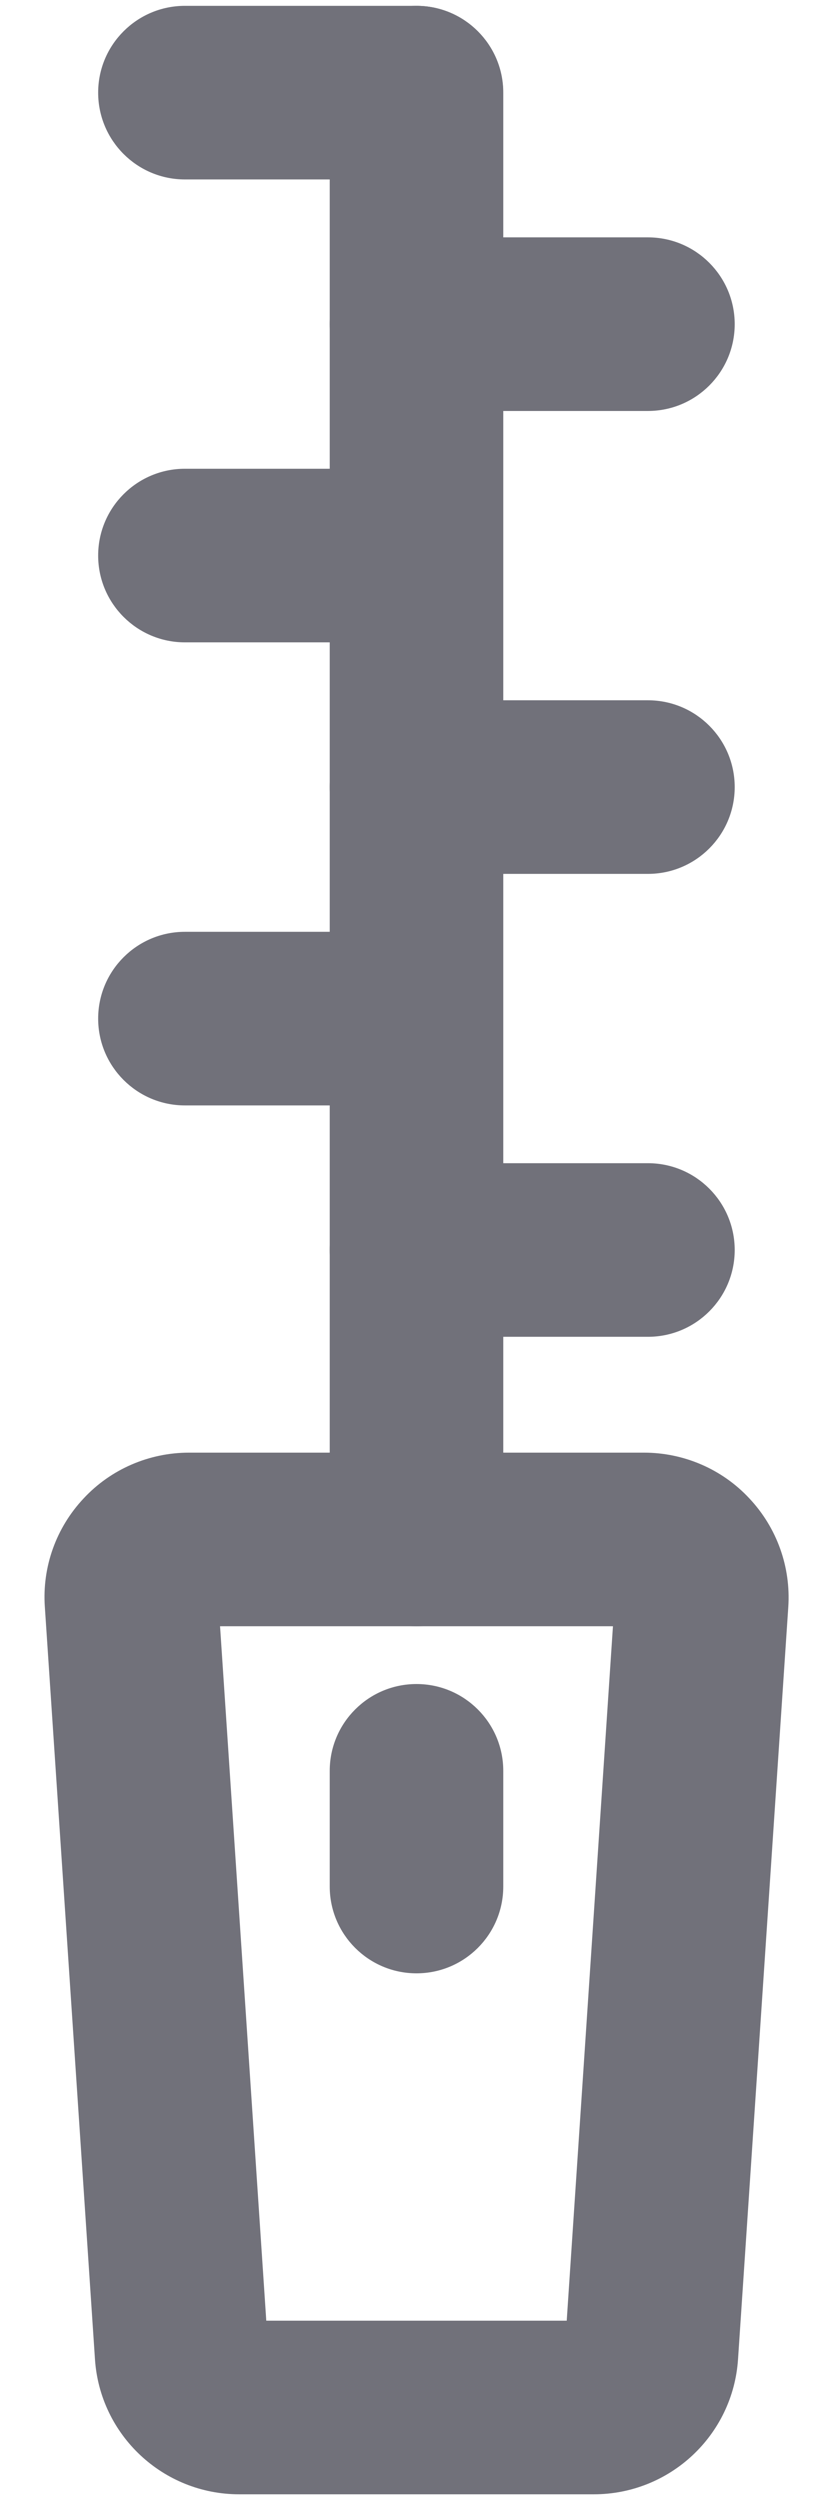
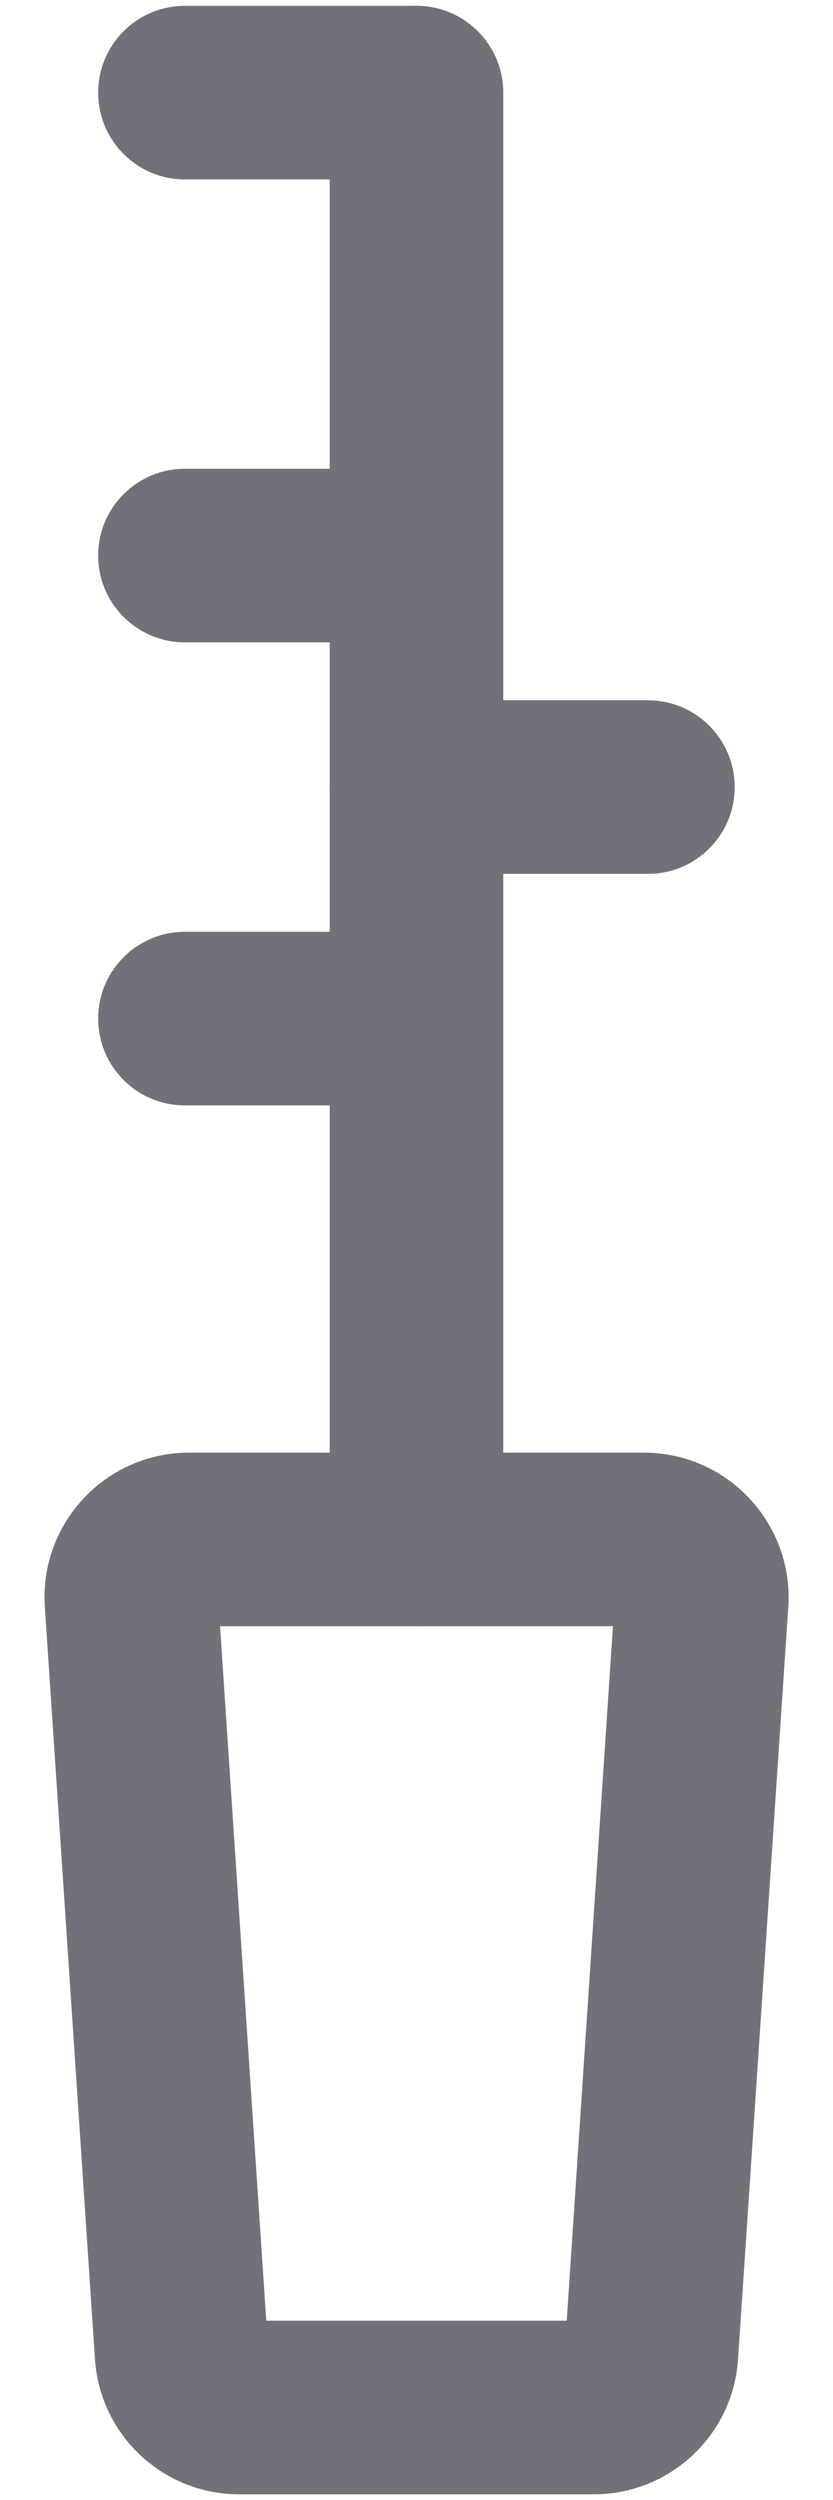
<svg xmlns="http://www.w3.org/2000/svg" width="6" height="18" viewBox="0 0 6 18" fill="none">
  <path fill-rule="evenodd" clip-rule="evenodd" d="M5.678 11.57L5.316 16.986C5.28 17.534 4.825 17.959 4.277 17.959H1.723C1.175 17.959 0.72 17.534 0.684 16.986L0.323 11.57C0.303 11.282 0.404 11 0.602 10.789C0.798 10.578 1.074 10.459 1.362 10.459H4.638C4.926 10.459 5.202 10.578 5.398 10.789C5.596 11 5.697 11.282 5.678 11.57ZM1.585 11.709L1.918 16.709H4.082L4.415 11.709H1.585Z" fill="#71717A" />
-   <path fill-rule="evenodd" clip-rule="evenodd" d="M2.375 12.75C2.375 12.405 2.655 12.125 3 12.125C3.345 12.125 3.625 12.405 3.625 12.75V13.583C3.625 13.928 3.345 14.208 3 14.208C2.655 14.208 2.375 13.928 2.375 13.583V12.75Z" fill="#71717A" />
  <path fill-rule="evenodd" clip-rule="evenodd" d="M3.625 11.084C3.625 11.429 3.345 11.709 3 11.709C2.655 11.709 2.375 11.429 2.375 11.084V0.667C2.375 0.322 2.655 0.042 3 0.042C3.345 0.042 3.625 0.322 3.625 0.667V11.084Z" fill="#71717A" />
  <path fill-rule="evenodd" clip-rule="evenodd" d="M2.999 0.042C3.344 0.042 3.624 0.322 3.624 0.667C3.624 1.012 3.344 1.292 2.999 1.292H1.332C0.987 1.292 0.707 1.012 0.707 0.667C0.707 0.322 0.987 0.042 1.332 0.042H2.999Z" fill="#71717A" />
  <path fill-rule="evenodd" clip-rule="evenodd" d="M2.999 3.375C3.344 3.375 3.624 3.655 3.624 4C3.624 4.345 3.344 4.625 2.999 4.625H1.332C0.987 4.625 0.707 4.345 0.707 4C0.707 3.655 0.987 3.375 1.332 3.375H2.999Z" fill="#71717A" />
  <path fill-rule="evenodd" clip-rule="evenodd" d="M2.999 6.709C3.344 6.709 3.624 6.989 3.624 7.334C3.624 7.679 3.344 7.959 2.999 7.959H1.332C0.987 7.959 0.707 7.679 0.707 7.334C0.707 6.989 0.987 6.709 1.332 6.709H2.999Z" fill="#71717A" />
-   <path fill-rule="evenodd" clip-rule="evenodd" d="M4.667 1.709C5.012 1.709 5.292 1.989 5.292 2.334C5.292 2.679 5.012 2.959 4.667 2.959H3C2.655 2.959 2.375 2.679 2.375 2.334C2.375 1.989 2.655 1.709 3 1.709H4.667Z" fill="#71717A" />
  <path fill-rule="evenodd" clip-rule="evenodd" d="M4.667 5.042C5.012 5.042 5.292 5.322 5.292 5.667C5.292 6.012 5.012 6.292 4.667 6.292H3C2.655 6.292 2.375 6.012 2.375 5.667C2.375 5.322 2.655 5.042 3 5.042H4.667Z" fill="#71717A" />
-   <path fill-rule="evenodd" clip-rule="evenodd" d="M4.667 8.375C5.012 8.375 5.292 8.655 5.292 9C5.292 9.345 5.012 9.625 4.667 9.625H3C2.655 9.625 2.375 9.345 2.375 9C2.375 8.655 2.655 8.375 3 8.375H4.667Z" fill="#71717A" />
</svg>